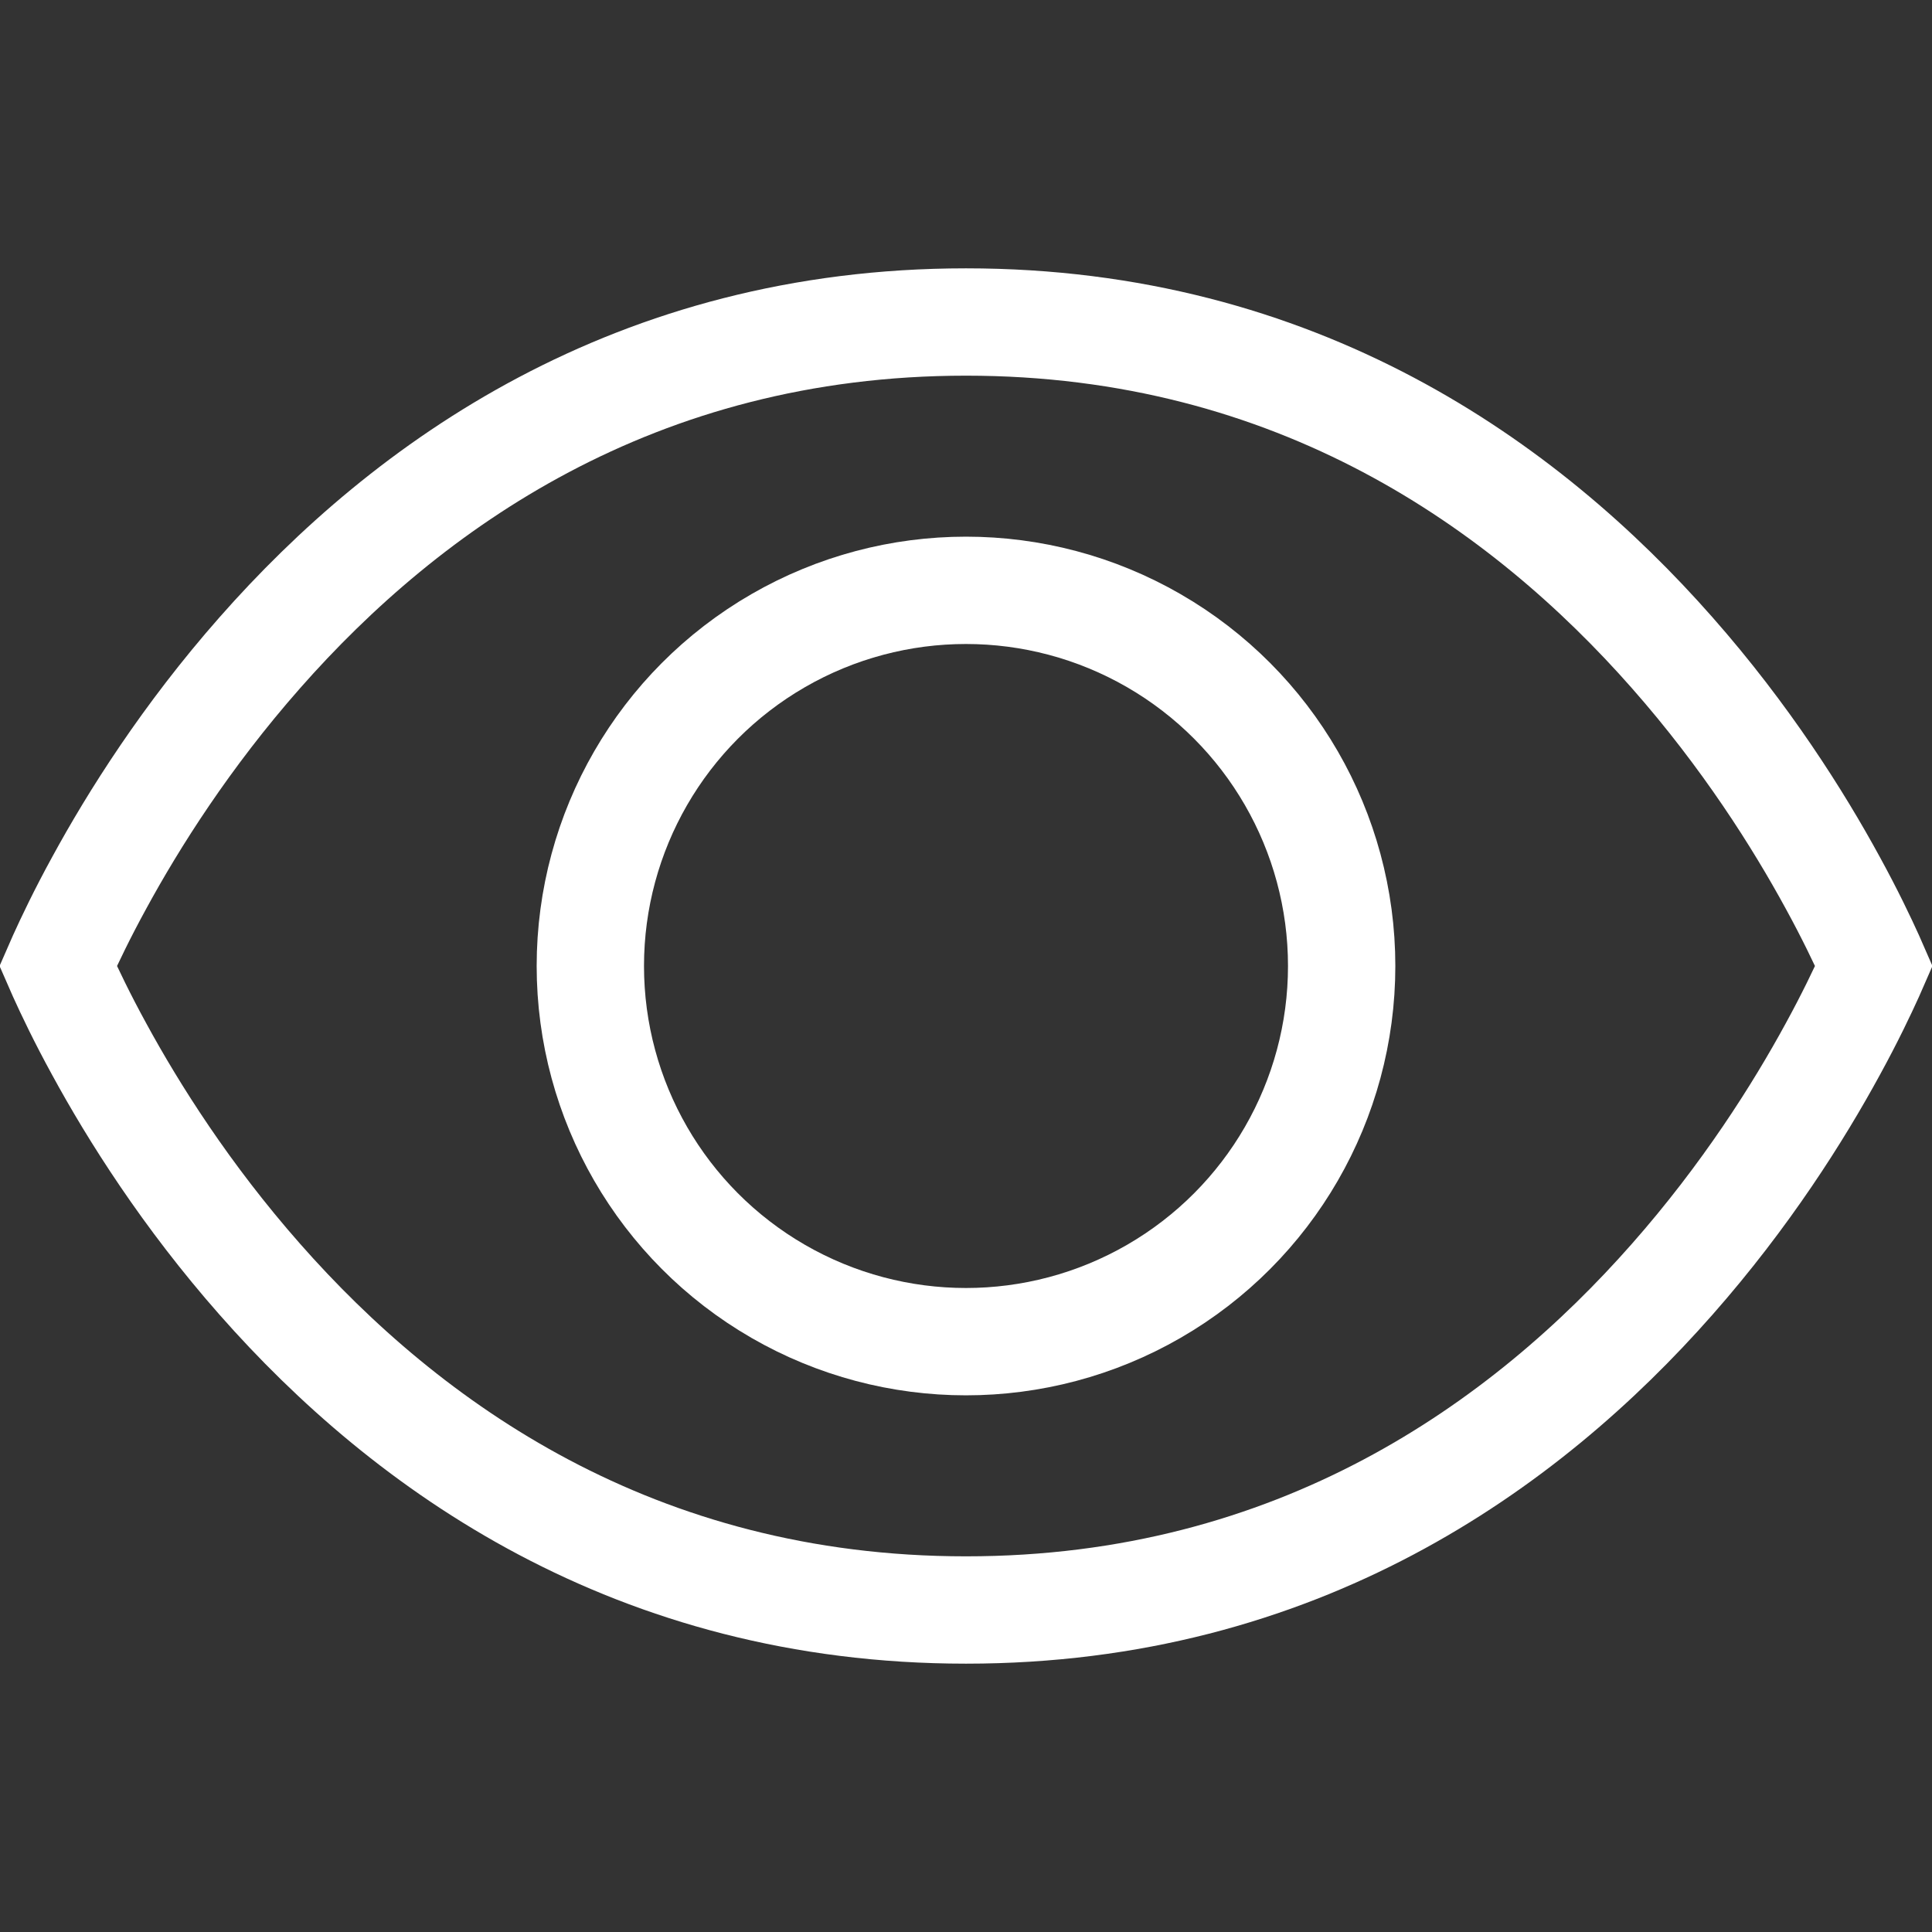
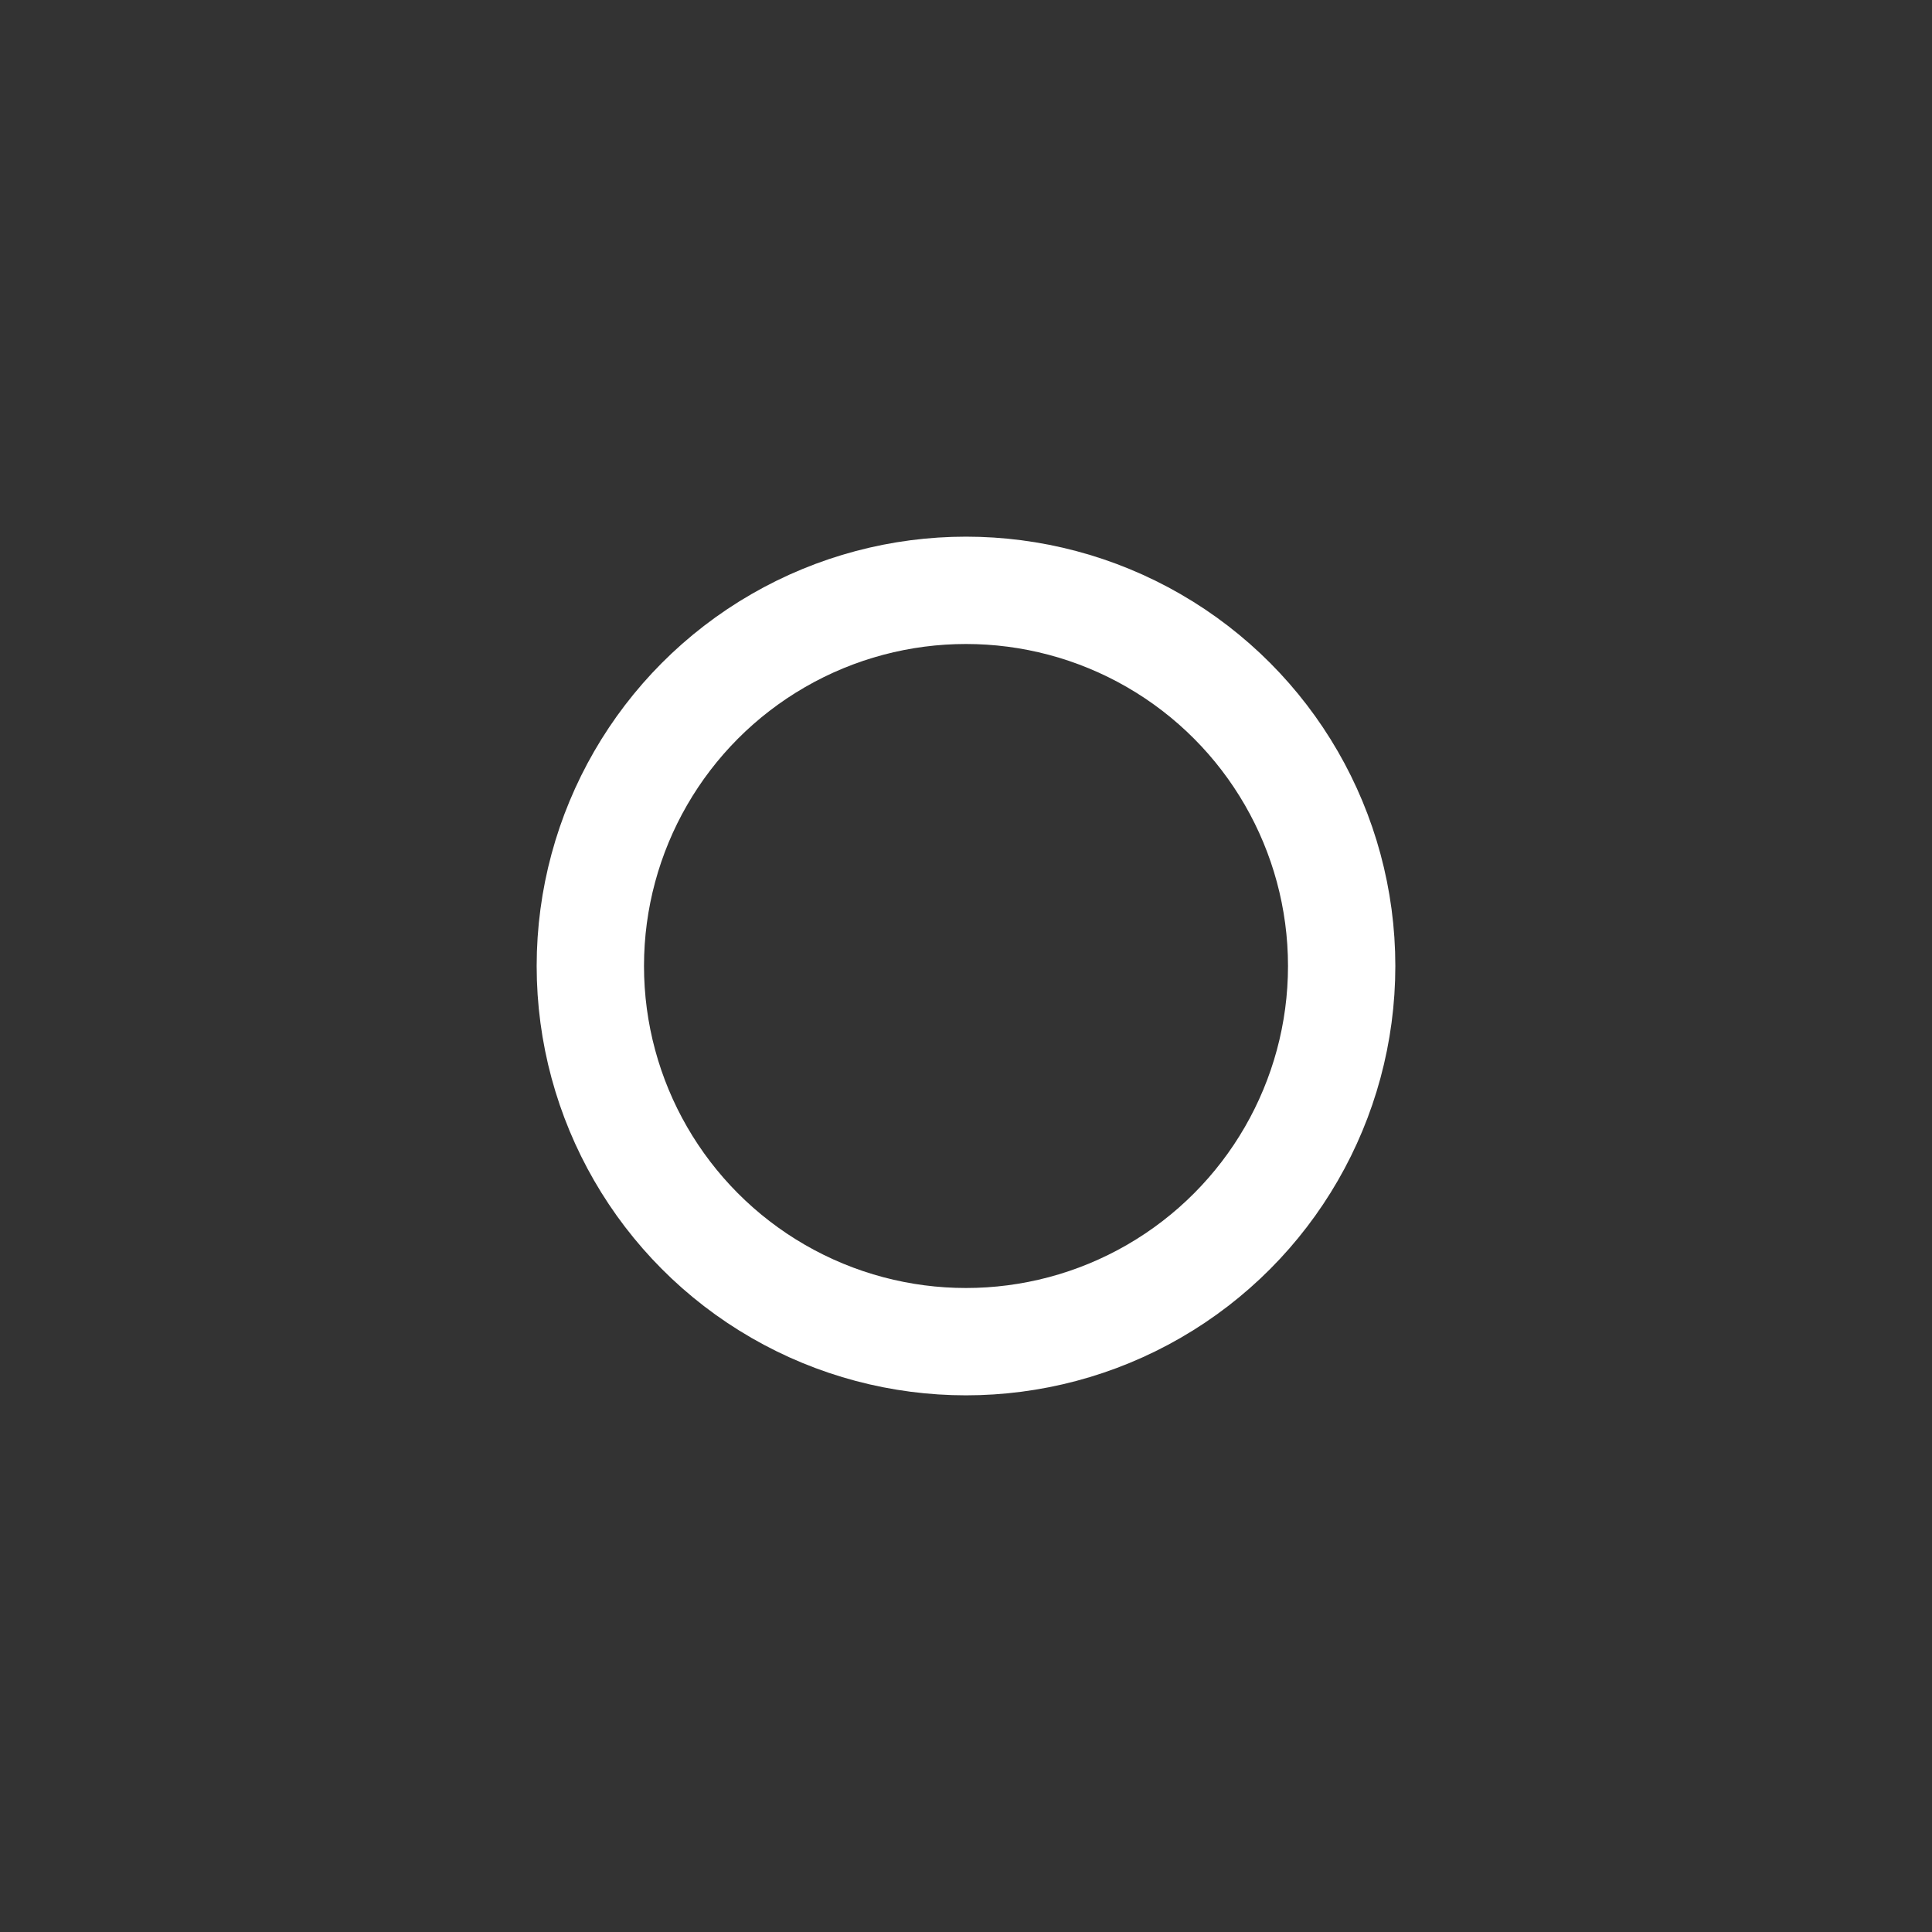
<svg xmlns="http://www.w3.org/2000/svg" width="18" height="18" viewBox="0 0 18 18" fill="none">
  <rect x="0" y="0" width="18" height="18" fill="#333333" stroke="none" />
-   <path d="M0.574 9.074C0.562 9.048 0.551 9.023 0.541 9C0.551 8.977 0.562 8.952 0.574 8.926C0.65 8.758 0.765 8.516 0.925 8.224C1.244 7.638 1.735 6.859 2.421 6.081C3.79 4.526 5.914 3 9 3C12.086 3 14.21 4.526 15.579 6.081C16.265 6.859 16.756 7.638 17.075 8.224C17.235 8.516 17.35 8.758 17.426 8.926C17.438 8.952 17.449 8.977 17.459 9C17.449 9.023 17.438 9.048 17.426 9.074C17.35 9.242 17.235 9.484 17.075 9.776C16.756 10.362 16.265 11.141 15.579 11.919C14.21 13.474 12.086 15 9 15C5.914 15 3.79 13.474 2.421 11.919C1.735 11.141 1.244 10.362 0.925 9.776C0.765 9.484 0.65 9.242 0.574 9.074Z" stroke="white" />
  <circle cx="9" cy="9" r="3.5" stroke="white" />
</svg>